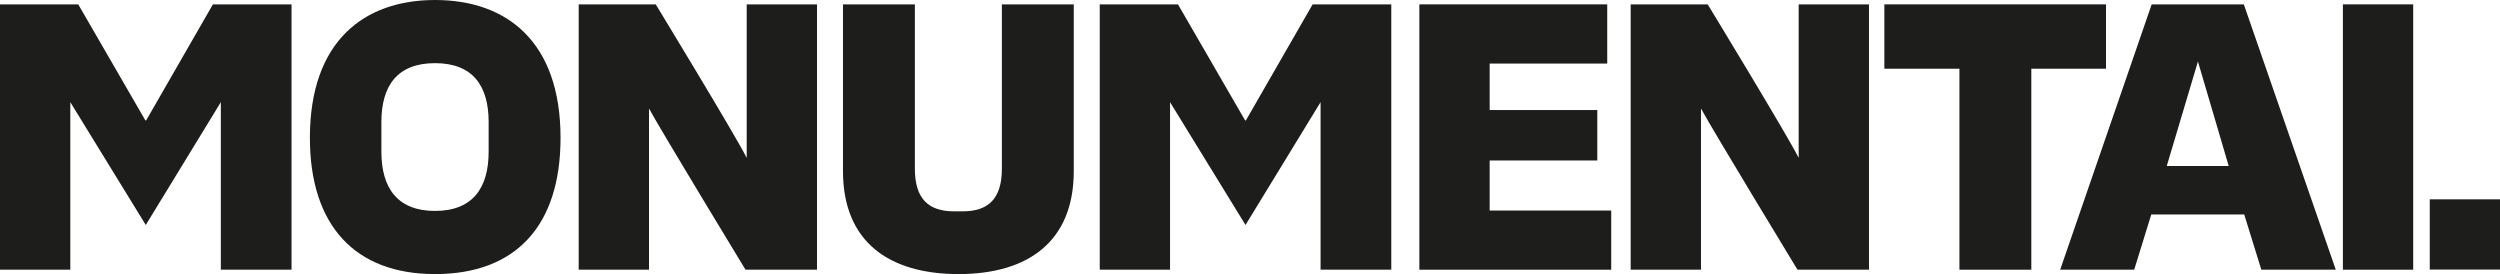
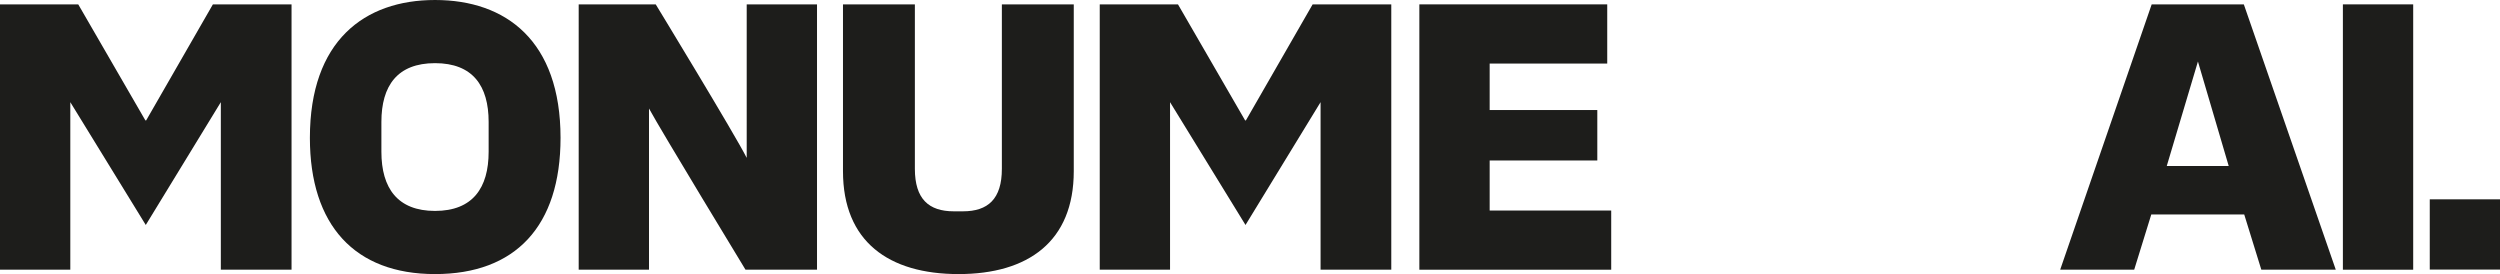
<svg xmlns="http://www.w3.org/2000/svg" id="b" data-name="Layer 2" width="236.692mm" height="25.949mm" viewBox="0 0 670.938 73.555">
  <g id="c" data-name="Concepts for show">
    <g>
      <g>
        <polygon points="78.243 1.174 78.243 72.378 59.266 72.378 59.266 27.417 39.121 60.377 18.869 27.417 18.869 72.378 0 72.378 0 1.174 20.999 1.174 39.013 32.305 39.23 32.305 57.136 1.174 78.243 1.174" fill="#1d1d1b" />
        <polygon points="373.385 1.174 373.385 72.378 354.408 72.378 354.408 27.417 334.263 60.377 314.011 27.417 314.011 72.378 295.142 72.378 295.142 1.174 316.141 1.174 334.155 32.305 334.372 32.305 352.278 1.174 373.385 1.174" fill="#1d1d1b" />
        <path d="M116.748,0c19.081,0,33.686,10.98,33.686,36.991,0,23.772-12.153,36.564-33.686,36.564s-33.581-13.112-33.581-36.564C83.168,10.98,97.773,0,116.748,0ZM116.748,56.606c10.127,0,14.391-6.183,14.391-15.884v-7.996c0-9.7-4.264-15.777-14.391-15.777s-14.392,6.077-14.392,15.777v7.996c0,9.808,4.371,15.884,14.392,15.884Z" fill="#1d1d1b" />
        <path d="M219.266,1.174v71.204h-19.193s-22.805-37.521-25.897-43.263v43.263h-18.869V1.174h20.674s21.312,35.002,24.416,41.197V1.174h18.869Z" fill="#1d1d1b" />
-         <path d="M501.59,1.174v71.204h-19.193s-22.805-37.521-25.897-43.263v43.263h-18.869V1.174h20.674s21.312,35.002,24.416,41.197V1.174h18.869Z" fill="#1d1d1b" />
        <path d="M226.235,1.172h19.294v44.134c0,8.101,3.732,11.406,10.448,11.406h2.452c6.716,0,10.447-3.305,10.447-11.406V1.172h19.296v44.774c0,18.868-12.26,27.609-30.915,27.609-18.762,0-31.021-8.741-31.021-27.609V1.172Z" fill="#1d1d1b" />
        <path d="M432.409,56.499v15.884h-51.489V1.172h50.422v15.884h-31.554v12.473h28.89v13.538h-28.89v13.432h32.621Z" fill="#1d1d1b" />
-         <path d="M565.197,18.442h-20.041v53.94h-19.294V18.442h-20.148V1.172h59.483v17.27Z" fill="#1d1d1b" />
        <path d="M602.188,1.174h-24.729l-24.556,71.204h19.863l4.585-14.814h24.946l4.585,14.814h19.982L602.188,1.174ZM581.502,44.556l8.369-28.049,8.261,28.049h-16.63Z" fill="#1d1d1b" />
        <path d="M647.642,1.172v71.211h-18.869V1.172h18.869Z" fill="#1d1d1b" />
      </g>
      <rect x="652.087" y="53.493" width="18.852" height="18.852" fill="#1d1d1b" />
    </g>
  </g>
</svg>